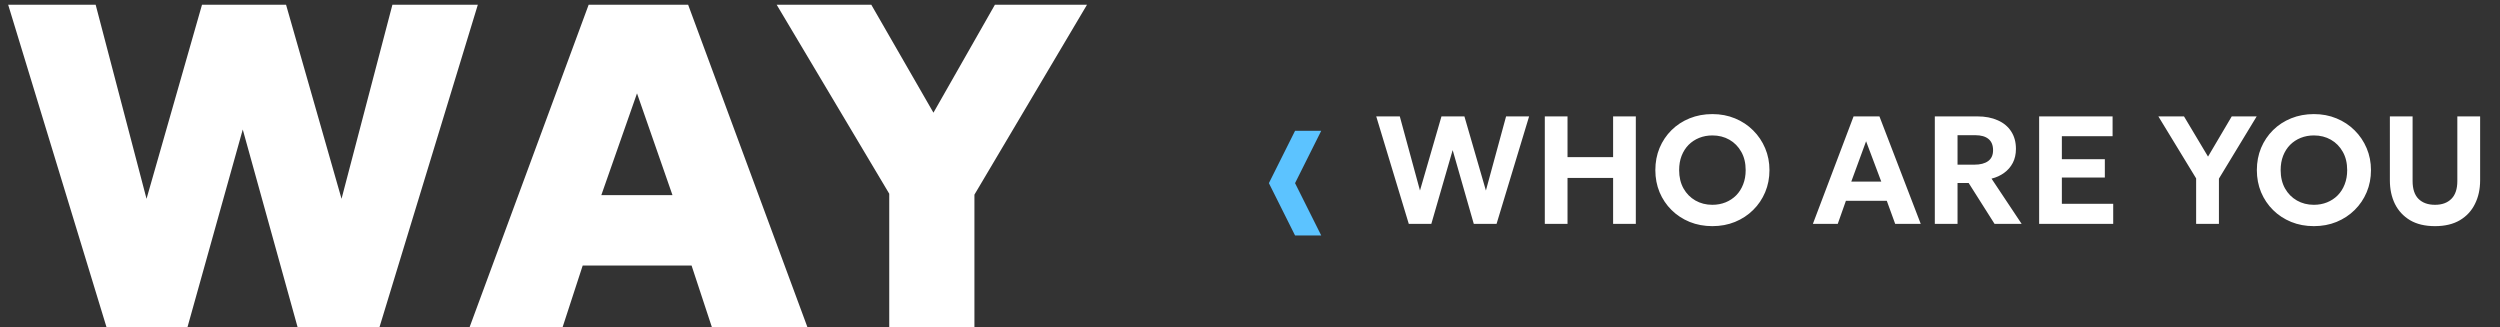
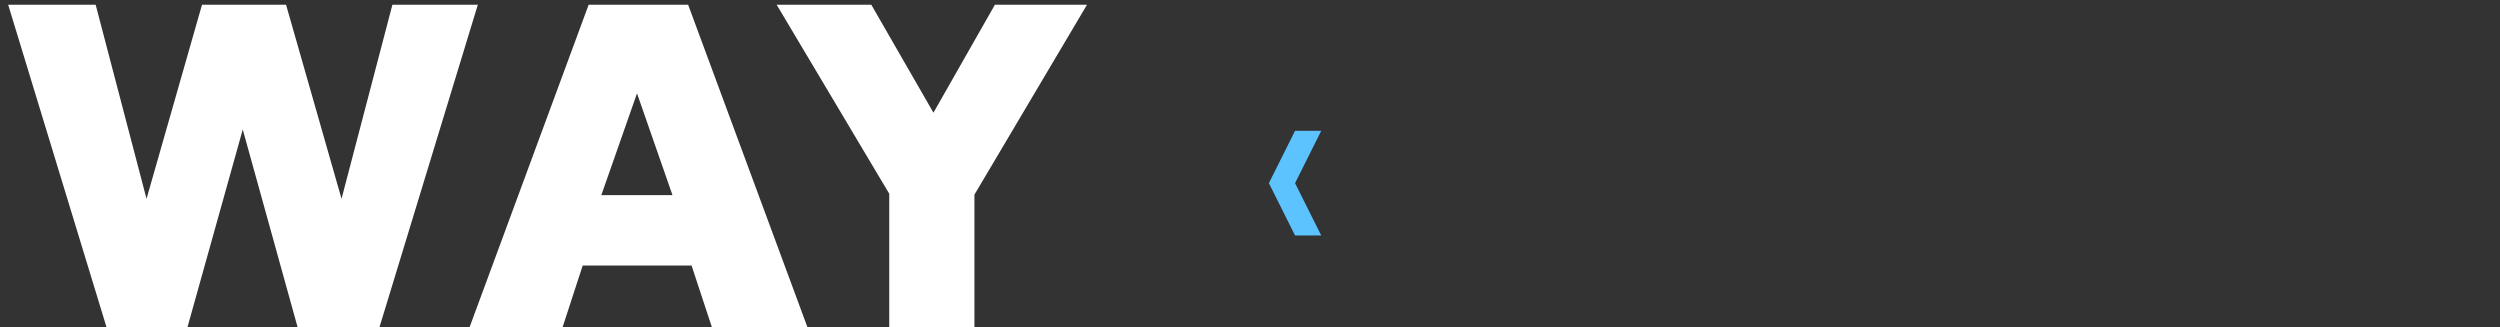
<svg xmlns="http://www.w3.org/2000/svg" width="344" height="45" viewBox="0 0 344 45" fill="none">
  <rect x="0" y="0" width="344" height="45" fill="#333333" stroke="none" />
  <path d="M122.36 45V26.658L106.868 0.648H119.889L128.442 15.506L136.901 0.648H149.573L134.081 26.784V45H122.36Z" fill="white" />
  <path d="M64.622 45L81 0.648H94.686L111.096 45H97.949L95.161 36.542H80.177L77.42 45H64.622ZM82.743 26.848H92.532L87.653 12.845L82.743 26.848Z" fill="white" />
  <path d="M14.65 45L1.123 0.648H13.161L20.162 27.355L27.797 0.648H39.36L46.995 27.355L53.996 0.648H65.75L52.222 45H40.944L33.404 17.819L25.801 45H14.65Z" fill="white" />
-   <path d="M193.847 30.8L189.37 16.016H192.612L195.389 26.217L198.346 16.016H201.503L204.46 26.217L207.237 16.016H210.405L205.928 30.8H202.791L199.887 20.652L196.952 30.8H193.847ZM212.565 30.8V16.016H215.691V21.623H221.964V16.016H225.089V30.8H221.964V24.485H215.691V30.8H212.565ZM235.621 31.117C234.495 31.117 233.453 30.923 232.495 30.536C231.538 30.142 230.707 29.596 230.003 28.899C229.299 28.202 228.75 27.385 228.356 26.449C227.969 25.513 227.775 24.499 227.775 23.408C227.775 22.31 227.969 21.292 228.356 20.356C228.75 19.42 229.299 18.603 230.003 17.906C230.707 17.209 231.538 16.667 232.495 16.28C233.453 15.893 234.495 15.699 235.621 15.699C236.748 15.699 237.786 15.896 238.736 16.29C239.694 16.685 240.525 17.234 241.229 17.938C241.94 18.642 242.492 19.462 242.887 20.398C243.281 21.328 243.478 22.331 243.478 23.408C243.478 24.499 243.281 25.513 242.887 26.449C242.492 27.385 241.94 28.202 241.229 28.899C240.525 29.596 239.694 30.142 238.736 30.536C237.786 30.923 236.748 31.117 235.621 31.117ZM235.621 28.181C236.276 28.181 236.881 28.068 237.438 27.843C237.994 27.618 238.479 27.297 238.895 26.882C239.31 26.46 239.631 25.956 239.856 25.372C240.088 24.788 240.204 24.133 240.204 23.408C240.204 22.443 240.004 21.606 239.602 20.895C239.201 20.176 238.655 19.62 237.966 19.226C237.276 18.832 236.494 18.635 235.621 18.635C234.974 18.635 234.368 18.747 233.805 18.973C233.249 19.198 232.763 19.518 232.348 19.934C231.939 20.349 231.619 20.852 231.387 21.444C231.161 22.028 231.049 22.683 231.049 23.408C231.049 24.372 231.249 25.214 231.651 25.932C232.052 26.643 232.598 27.195 233.287 27.59C233.977 27.984 234.755 28.181 235.621 28.181ZM249.455 30.8L255.052 16.016H258.61L264.292 30.8H260.775L259.624 27.632H253.996L252.876 30.8H249.455ZM254.735 24.992H258.864L256.773 19.437L254.735 24.992ZM266.231 30.8V16.016H272.092C273.162 16.016 274.095 16.195 274.891 16.554C275.693 16.906 276.309 17.417 276.739 18.086C277.175 18.754 277.393 19.553 277.393 20.483C277.393 21.215 277.249 21.859 276.96 22.415C276.672 22.964 276.274 23.422 275.767 23.788C275.267 24.154 274.69 24.418 274.035 24.58L278.175 30.8H274.447L270.888 25.182H269.357V30.8H266.231ZM269.357 22.658H271.68C272.483 22.658 273.109 22.496 273.56 22.172C274.018 21.841 274.246 21.342 274.246 20.673C274.246 19.983 274.035 19.465 273.613 19.12C273.197 18.776 272.589 18.603 271.786 18.603H269.357V22.658ZM280.586 30.8V16.016H290.692V18.74H283.712V21.908H289.626V24.432H283.712V28.044H290.777V30.8H280.586ZM302.188 30.8V24.548L296.992 16.016H300.519L303.824 21.549L307.087 16.016H310.519L305.324 24.58V30.8H302.188ZM318.389 31.117C317.263 31.117 316.221 30.923 315.264 30.536C314.306 30.142 313.475 29.596 312.771 28.899C312.067 28.202 311.518 27.385 311.124 26.449C310.737 25.513 310.543 24.499 310.543 23.408C310.543 22.31 310.737 21.292 311.124 20.356C311.518 19.42 312.067 18.603 312.771 17.906C313.475 17.209 314.306 16.667 315.264 16.28C316.221 15.893 317.263 15.699 318.389 15.699C319.516 15.699 320.554 15.896 321.505 16.29C322.462 16.685 323.293 17.234 323.997 17.938C324.708 18.642 325.26 19.462 325.655 20.398C326.049 21.328 326.246 22.331 326.246 23.408C326.246 24.499 326.049 25.513 325.655 26.449C325.26 27.385 324.708 28.202 323.997 28.899C323.293 29.596 322.462 30.142 321.505 30.536C320.554 30.923 319.516 31.117 318.389 31.117ZM318.389 28.181C319.044 28.181 319.65 28.068 320.206 27.843C320.762 27.618 321.248 27.297 321.663 26.882C322.078 26.46 322.399 25.956 322.624 25.372C322.856 24.788 322.972 24.133 322.972 23.408C322.972 22.443 322.772 21.606 322.37 20.895C321.969 20.176 321.424 19.62 320.734 19.226C320.044 18.832 319.262 18.635 318.389 18.635C317.742 18.635 317.136 18.747 316.573 18.973C316.017 19.198 315.531 19.518 315.116 19.934C314.707 20.349 314.387 20.852 314.155 21.444C313.93 22.028 313.817 22.683 313.817 23.408C313.817 24.372 314.018 25.214 314.419 25.932C314.82 26.643 315.366 27.195 316.056 27.59C316.746 27.984 317.523 28.181 318.389 28.181ZM335.056 31.117C333.69 31.117 332.546 30.846 331.624 30.303C330.709 29.754 330.016 29.008 329.544 28.065C329.079 27.114 328.847 26.034 328.847 24.823V16.016H331.973V24.907C331.973 26.006 332.244 26.826 332.786 27.368C333.335 27.91 334.092 28.181 335.056 28.181C336.014 28.181 336.763 27.91 337.305 27.368C337.855 26.826 338.129 26.006 338.129 24.907V16.016H341.265V24.823C341.265 26.027 341.03 27.104 340.558 28.054C340.093 29.005 339.4 29.754 338.478 30.303C337.555 30.846 336.415 31.117 335.056 31.117Z" fill="white" />
  <path d="M181.8 18H178.2L174.6 25.2L178.2 32.4H181.8L178.2 25.2L181.8 18Z" fill="#5CC3FF" />
</svg>